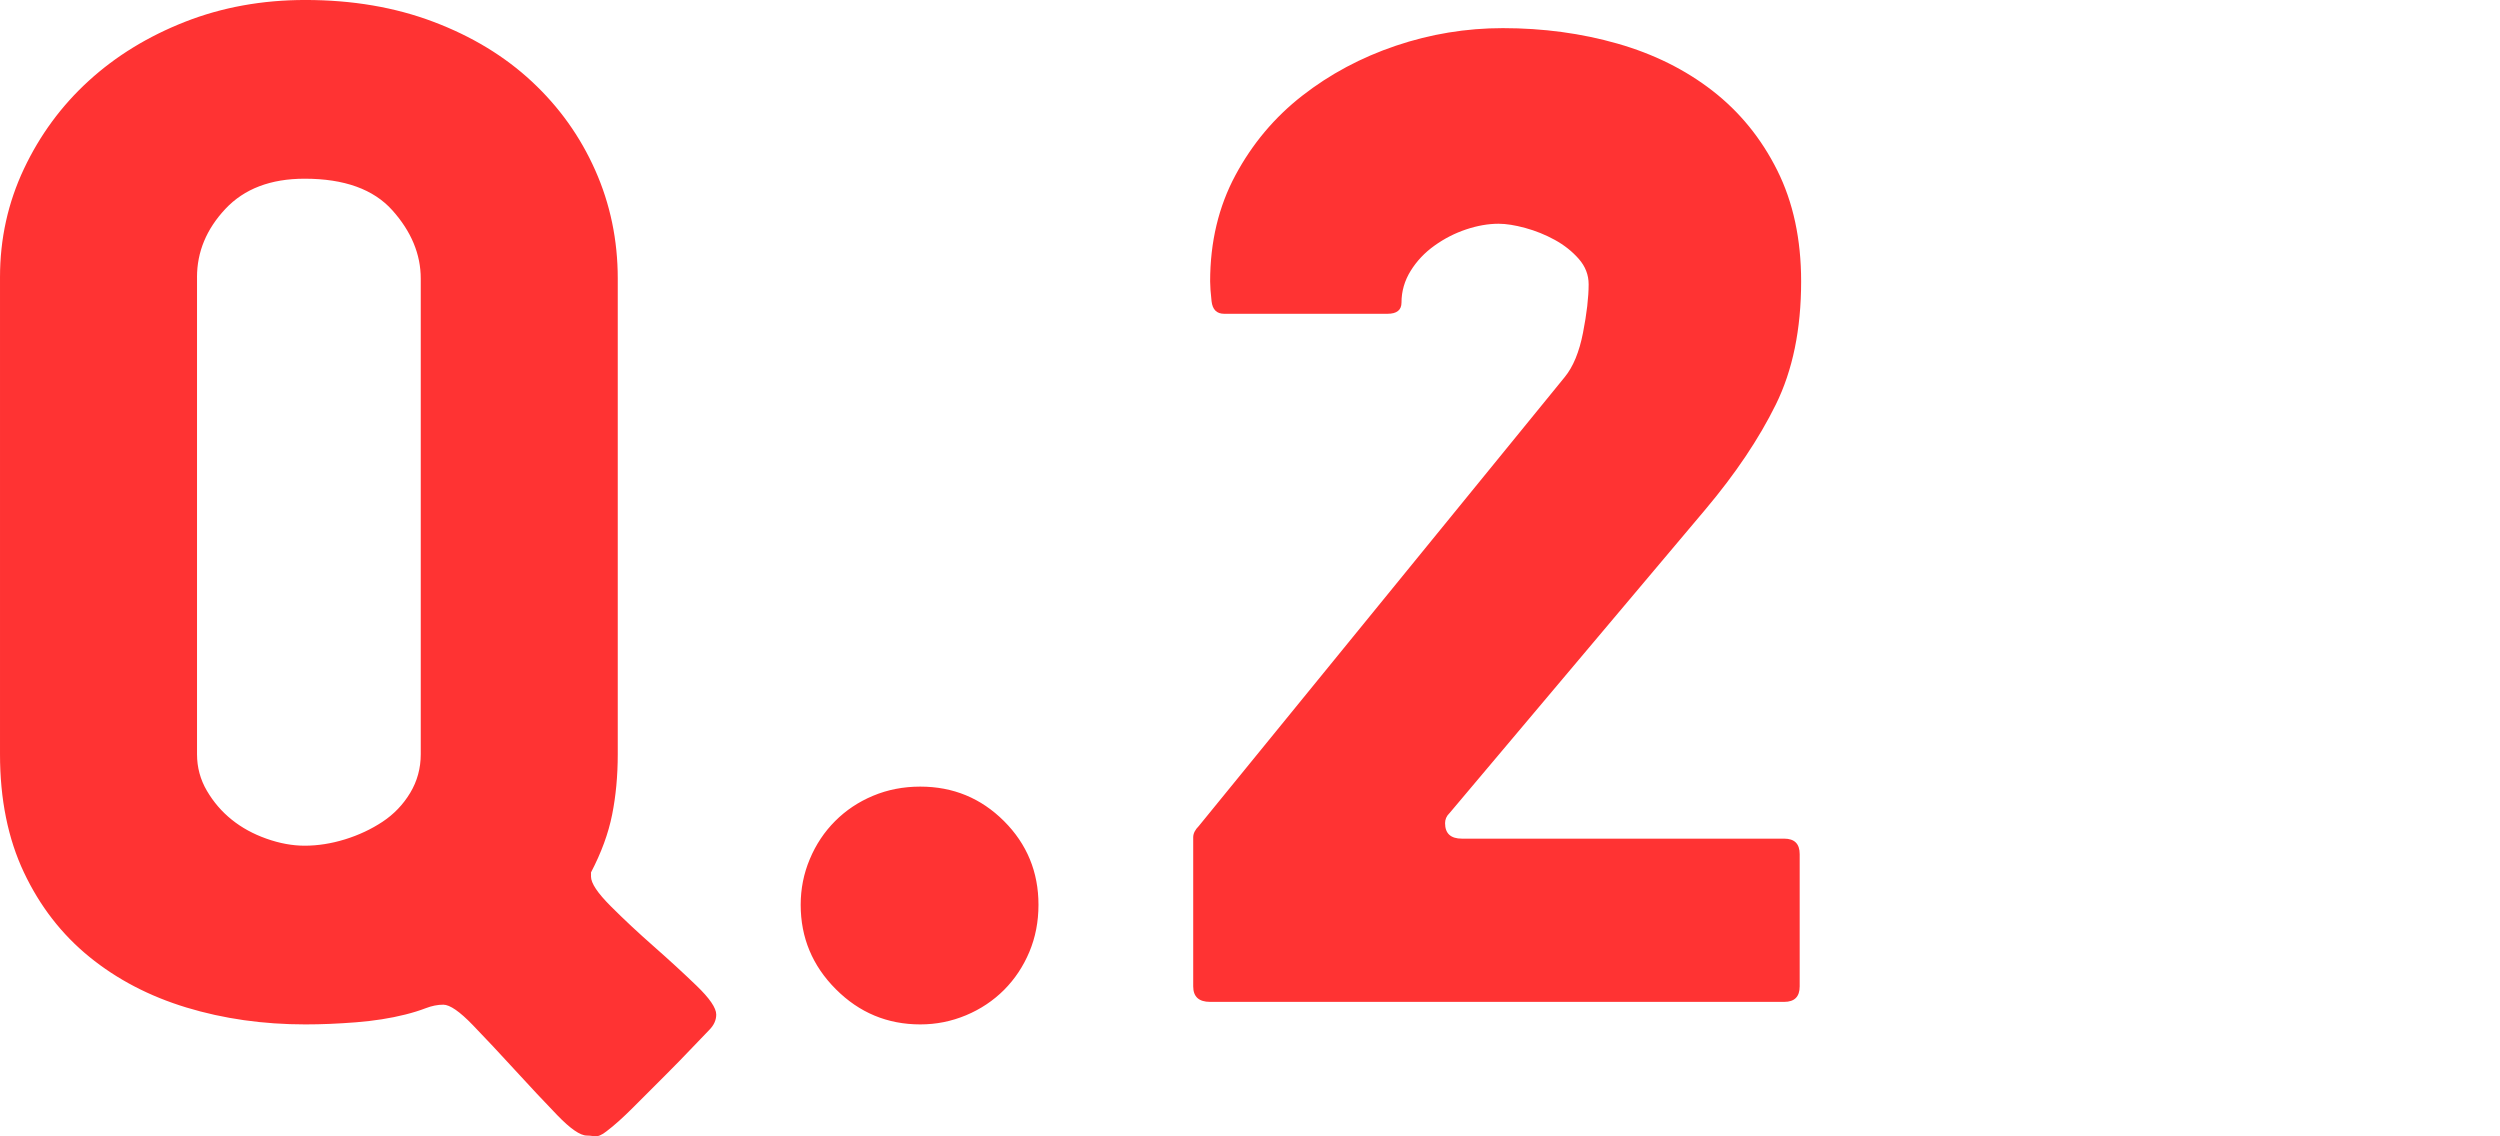
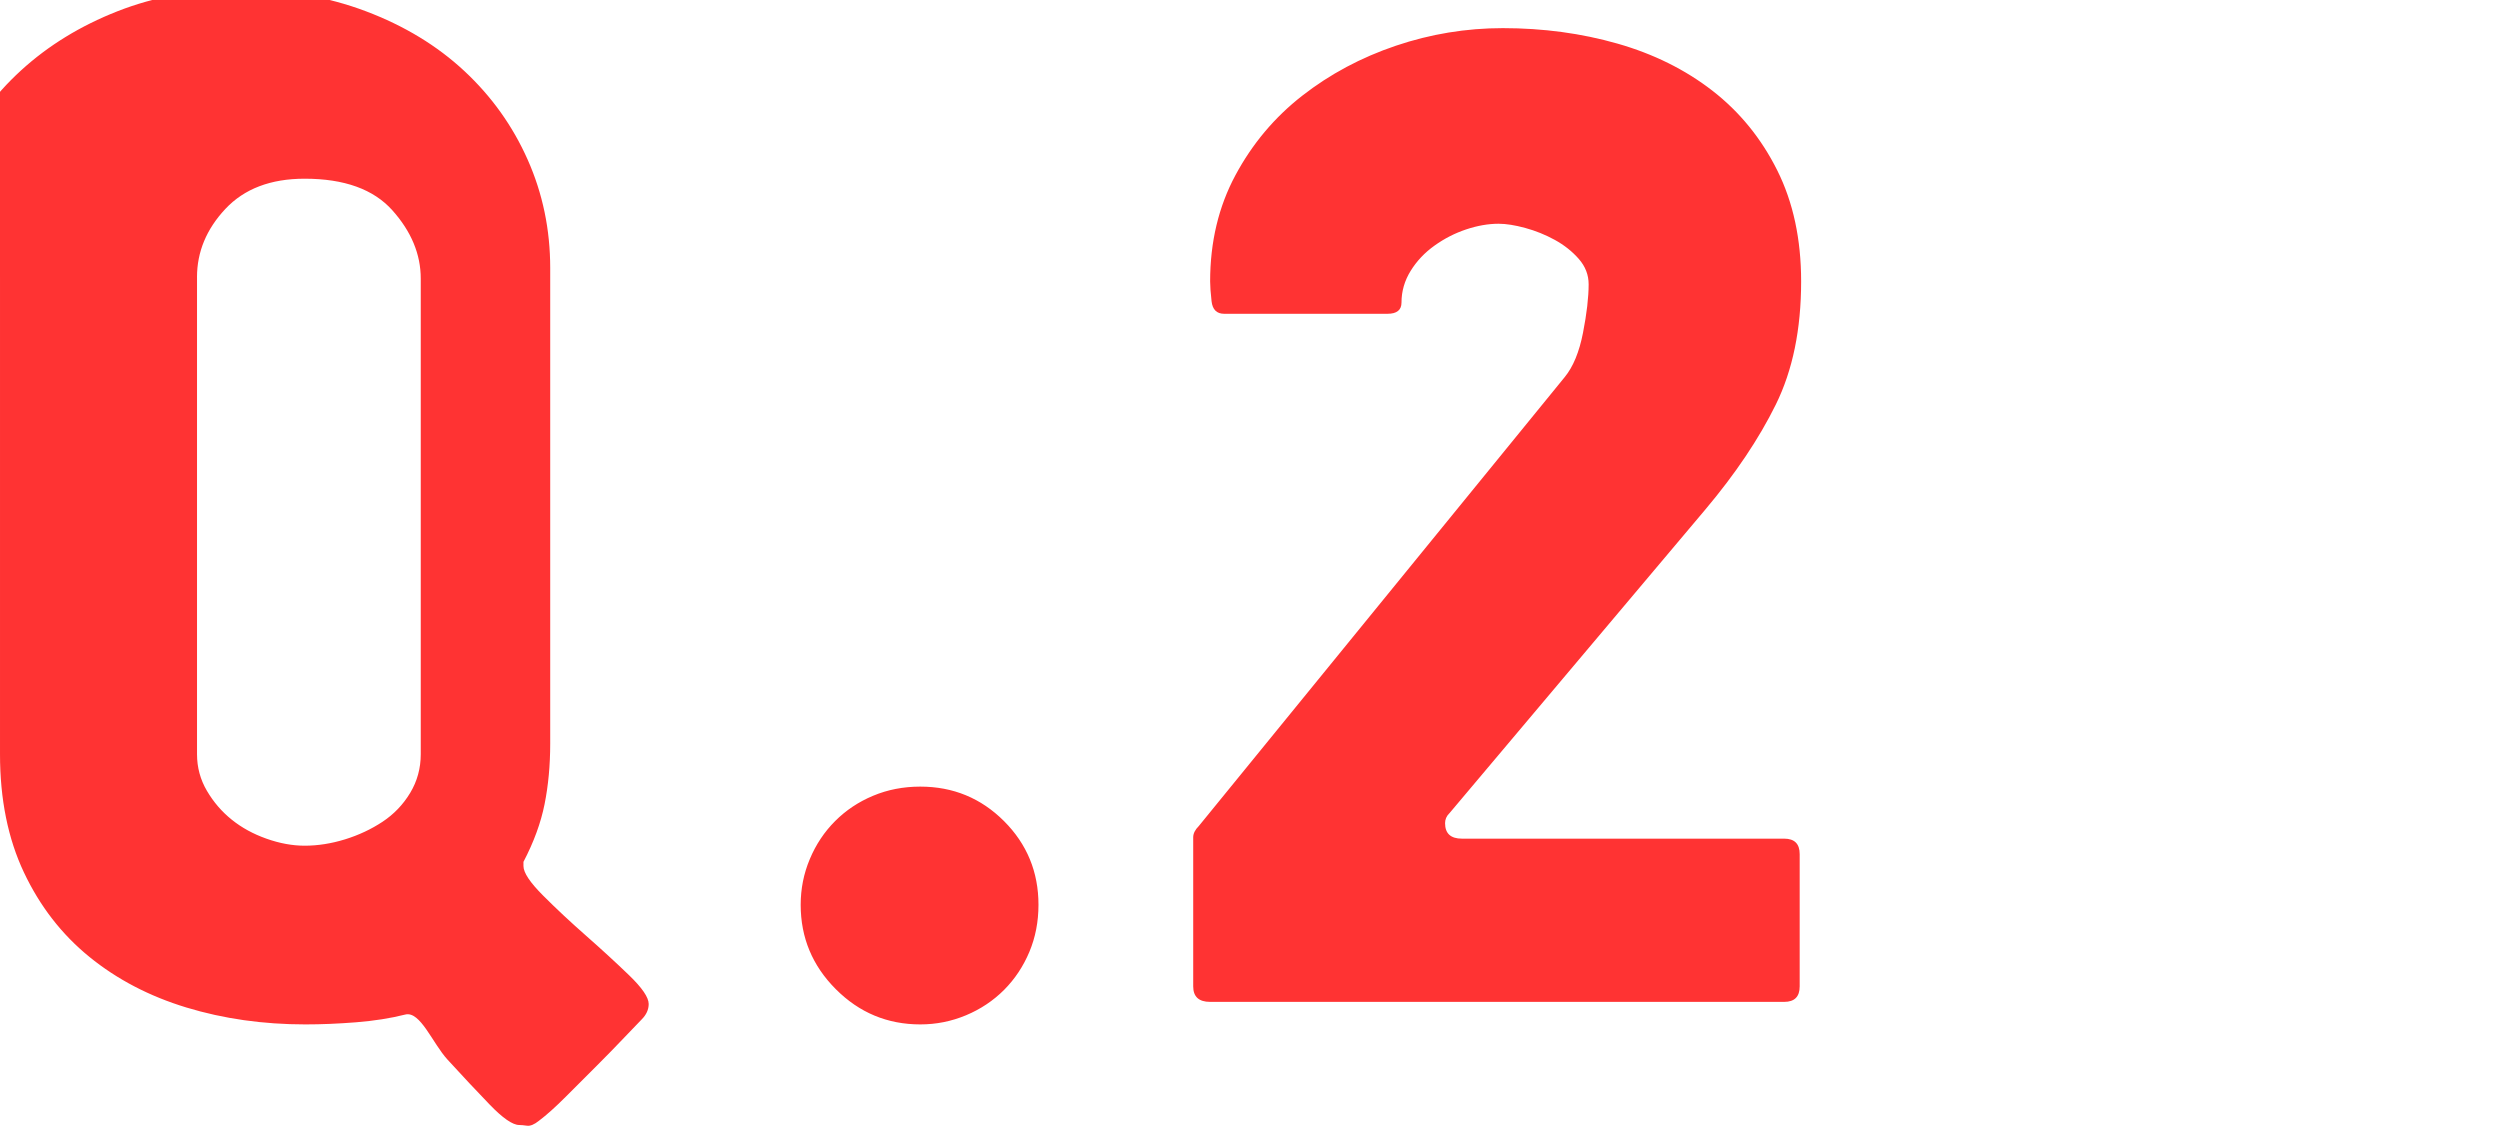
<svg xmlns="http://www.w3.org/2000/svg" viewBox="0 0 110 50">
-   <path d="m63.771 35.787 11.269-13.374c1.321-1.569 2.353-3.106 3.096-4.613s1.114-3.312 1.114-5.418c0-1.858-.351-3.488-1.053-4.891s-1.651-2.569-2.848-3.498-2.59-1.62-4.179-2.074-3.271-.681-5.046-.681c-1.61 0-3.178.258-4.706.774-1.527.516-2.9 1.249-4.117 2.198-1.218.949-2.198 2.115-2.941 3.498s-1.114 2.941-1.114 4.675c0 .206.021.495.062.867s.227.557.557.557h7.182c.413 0 .619-.165.619-.495 0-.495.134-.96.402-1.393s.619-.805 1.053-1.114c.433-.31.898-.547 1.393-.712s.97-.248 1.424-.248c.33 0 .722.062 1.176.186s.887.299 1.3.526.764.506 1.053.836.433.702.433 1.114c0 .578-.083 1.29-.248 2.136s-.433 1.496-.805 1.95l-16.098 19.751c-.165.165-.248.33-.248.495v6.563c0 .454.248.681.743.681h25.261c.454 0 .681-.227.681-.681v-5.82c0-.454-.227-.681-.681-.681h-14.179c-.495 0-.743-.227-.743-.681 0-.165.062-.31.186-.433m-26.991 7.739c1.03 1.032 2.268 1.548 3.715 1.548.702 0 1.37-.134 2.012-.402.64-.268 1.197-.64 1.672-1.114.473-.475.844-1.032 1.114-1.672.268-.64.402-1.331.402-2.074 0-1.445-.506-2.673-1.517-3.684-1.013-1.011-2.239-1.517-3.684-1.517-.743 0-1.434.134-2.074.402-.642.268-1.199.64-1.672 1.114-.475.475-.846 1.032-1.114 1.672-.27.64-.402 1.31-.402 2.012 0 1.445.516 2.683 1.548 3.715m-28.11-31.329c0-1.114.415-2.115 1.247-3.003.83-.887 1.994-1.331 3.49-1.331 1.744 0 3.032.464 3.861 1.393.83.929 1.247 1.93 1.247 3.003v20.927c0 .619-.155 1.187-.466 1.703s-.718.939-1.216 1.269c-.499.33-1.05.588-1.651.774-.603.186-1.195.279-1.775.279-.541 0-1.102-.103-1.684-.31-.582-.206-1.09-.485-1.525-.836-.438-.351-.801-.774-1.092-1.269s-.435-1.032-.435-1.61v-20.989zm-8.668 0v20.989c0 1.981.351 3.715 1.053 5.201s1.661 2.724 2.879 3.715 2.642 1.734 4.272 2.229 3.374.743 5.232.743c.702 0 1.445-.031 2.229-.093s1.507-.175 2.167-.341c.33-.083.629-.175.898-.279.268-.103.526-.155.774-.155.289 0 .722.299 1.3.898s1.197 1.259 1.857 1.981 1.28 1.383 1.857 1.981 1.011.898 1.3.898c.083 0 .196.01.341.031.144.021.32-.052.526-.217.33-.248.722-.599 1.176-1.053s.908-.908 1.362-1.362.867-.877 1.238-1.269.619-.65.743-.774c.206-.206.31-.433.31-.681 0-.289-.289-.712-.867-1.269s-1.207-1.135-1.888-1.734-1.311-1.187-1.888-1.765c-.578-.578-.867-1.011-.867-1.3v-.186c.454-.867.764-1.713.929-2.538s.248-1.713.248-2.662v-20.926c0-1.692-.33-3.282-.991-4.768-.66-1.486-1.589-2.786-2.786-3.901s-2.642-1.992-4.334-2.631c-1.692-.64-3.57-.96-5.634-.96-1.899 0-3.663.32-5.294.96-1.63.64-3.044 1.507-4.241 2.6s-2.146 2.384-2.848 3.87-1.053 3.075-1.053 4.767" fill="#f33" />
+   <path d="m63.771 35.787 11.269-13.374c1.321-1.569 2.353-3.106 3.096-4.613s1.114-3.312 1.114-5.418c0-1.858-.351-3.488-1.053-4.891s-1.651-2.569-2.848-3.498-2.59-1.62-4.179-2.074-3.271-.681-5.046-.681c-1.61 0-3.178.258-4.706.774-1.527.516-2.9 1.249-4.117 2.198-1.218.949-2.198 2.115-2.941 3.498s-1.114 2.941-1.114 4.675c0 .206.021.495.062.867s.227.557.557.557h7.182c.413 0 .619-.165.619-.495 0-.495.134-.96.402-1.393s.619-.805 1.053-1.114c.433-.31.898-.547 1.393-.712s.97-.248 1.424-.248c.33 0 .722.062 1.176.186s.887.299 1.3.526.764.506 1.053.836.433.702.433 1.114c0 .578-.083 1.29-.248 2.136s-.433 1.496-.805 1.95l-16.098 19.751c-.165.165-.248.33-.248.495v6.563c0 .454.248.681.743.681h25.261c.454 0 .681-.227.681-.681v-5.82c0-.454-.227-.681-.681-.681h-14.179c-.495 0-.743-.227-.743-.681 0-.165.062-.31.186-.433m-26.991 7.739c1.03 1.032 2.268 1.548 3.715 1.548.702 0 1.37-.134 2.012-.402.64-.268 1.197-.64 1.672-1.114.473-.475.844-1.032 1.114-1.672.268-.64.402-1.331.402-2.074 0-1.445-.506-2.673-1.517-3.684-1.013-1.011-2.239-1.517-3.684-1.517-.743 0-1.434.134-2.074.402-.642.268-1.199.64-1.672 1.114-.475.475-.846 1.032-1.114 1.672-.27.64-.402 1.31-.402 2.012 0 1.445.516 2.683 1.548 3.715m-28.11-31.329c0-1.114.415-2.115 1.247-3.003.83-.887 1.994-1.331 3.49-1.331 1.744 0 3.032.464 3.861 1.393.83.929 1.247 1.93 1.247 3.003v20.927c0 .619-.155 1.187-.466 1.703s-.718.939-1.216 1.269c-.499.33-1.05.588-1.651.774-.603.186-1.195.279-1.775.279-.541 0-1.102-.103-1.684-.31-.582-.206-1.09-.485-1.525-.836-.438-.351-.801-.774-1.092-1.269s-.435-1.032-.435-1.61v-20.989zm-8.668 0v20.989c0 1.981.351 3.715 1.053 5.201s1.661 2.724 2.879 3.715 2.642 1.734 4.272 2.229 3.374.743 5.232.743c.702 0 1.445-.031 2.229-.093s1.507-.175 2.167-.341s1.197 1.259 1.857 1.981 1.28 1.383 1.857 1.981 1.011.898 1.3.898c.083 0 .196.01.341.031.144.021.32-.052.526-.217.33-.248.722-.599 1.176-1.053s.908-.908 1.362-1.362.867-.877 1.238-1.269.619-.65.743-.774c.206-.206.31-.433.31-.681 0-.289-.289-.712-.867-1.269s-1.207-1.135-1.888-1.734-1.311-1.187-1.888-1.765c-.578-.578-.867-1.011-.867-1.3v-.186c.454-.867.764-1.713.929-2.538s.248-1.713.248-2.662v-20.926c0-1.692-.33-3.282-.991-4.768-.66-1.486-1.589-2.786-2.786-3.901s-2.642-1.992-4.334-2.631c-1.692-.64-3.57-.96-5.634-.96-1.899 0-3.663.32-5.294.96-1.63.64-3.044 1.507-4.241 2.6s-2.146 2.384-2.848 3.87-1.053 3.075-1.053 4.767" fill="#f33" />
</svg>